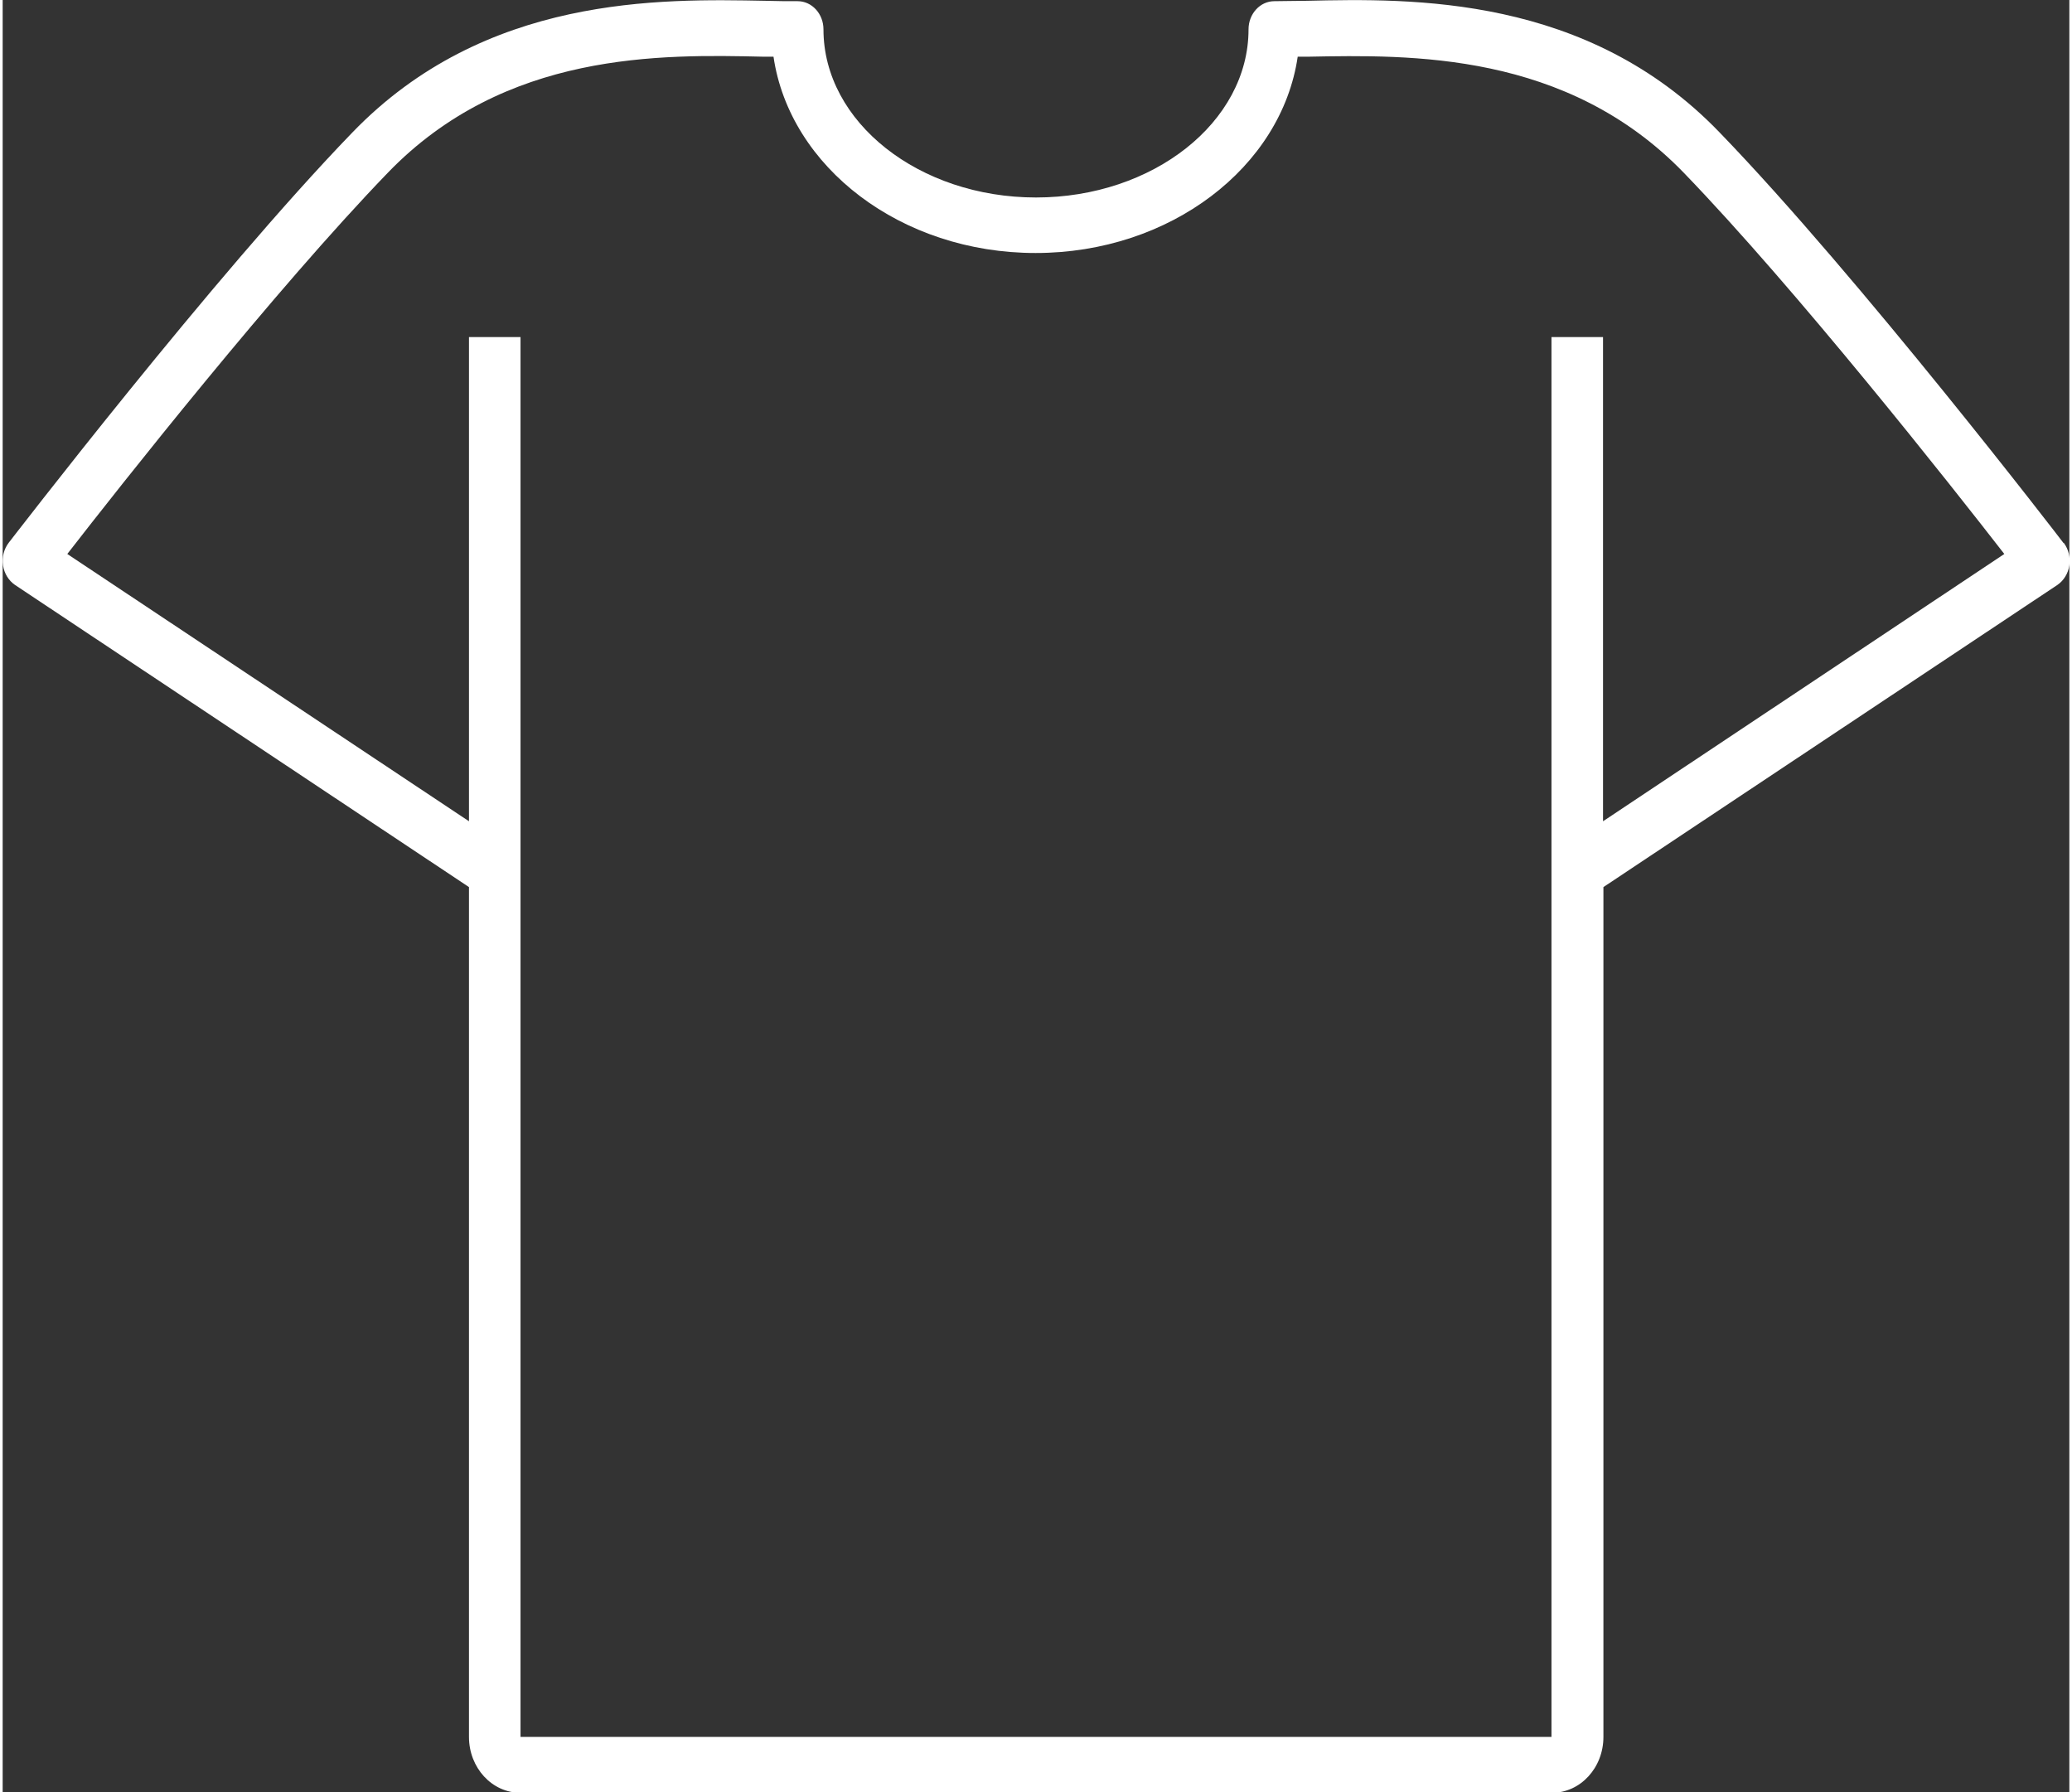
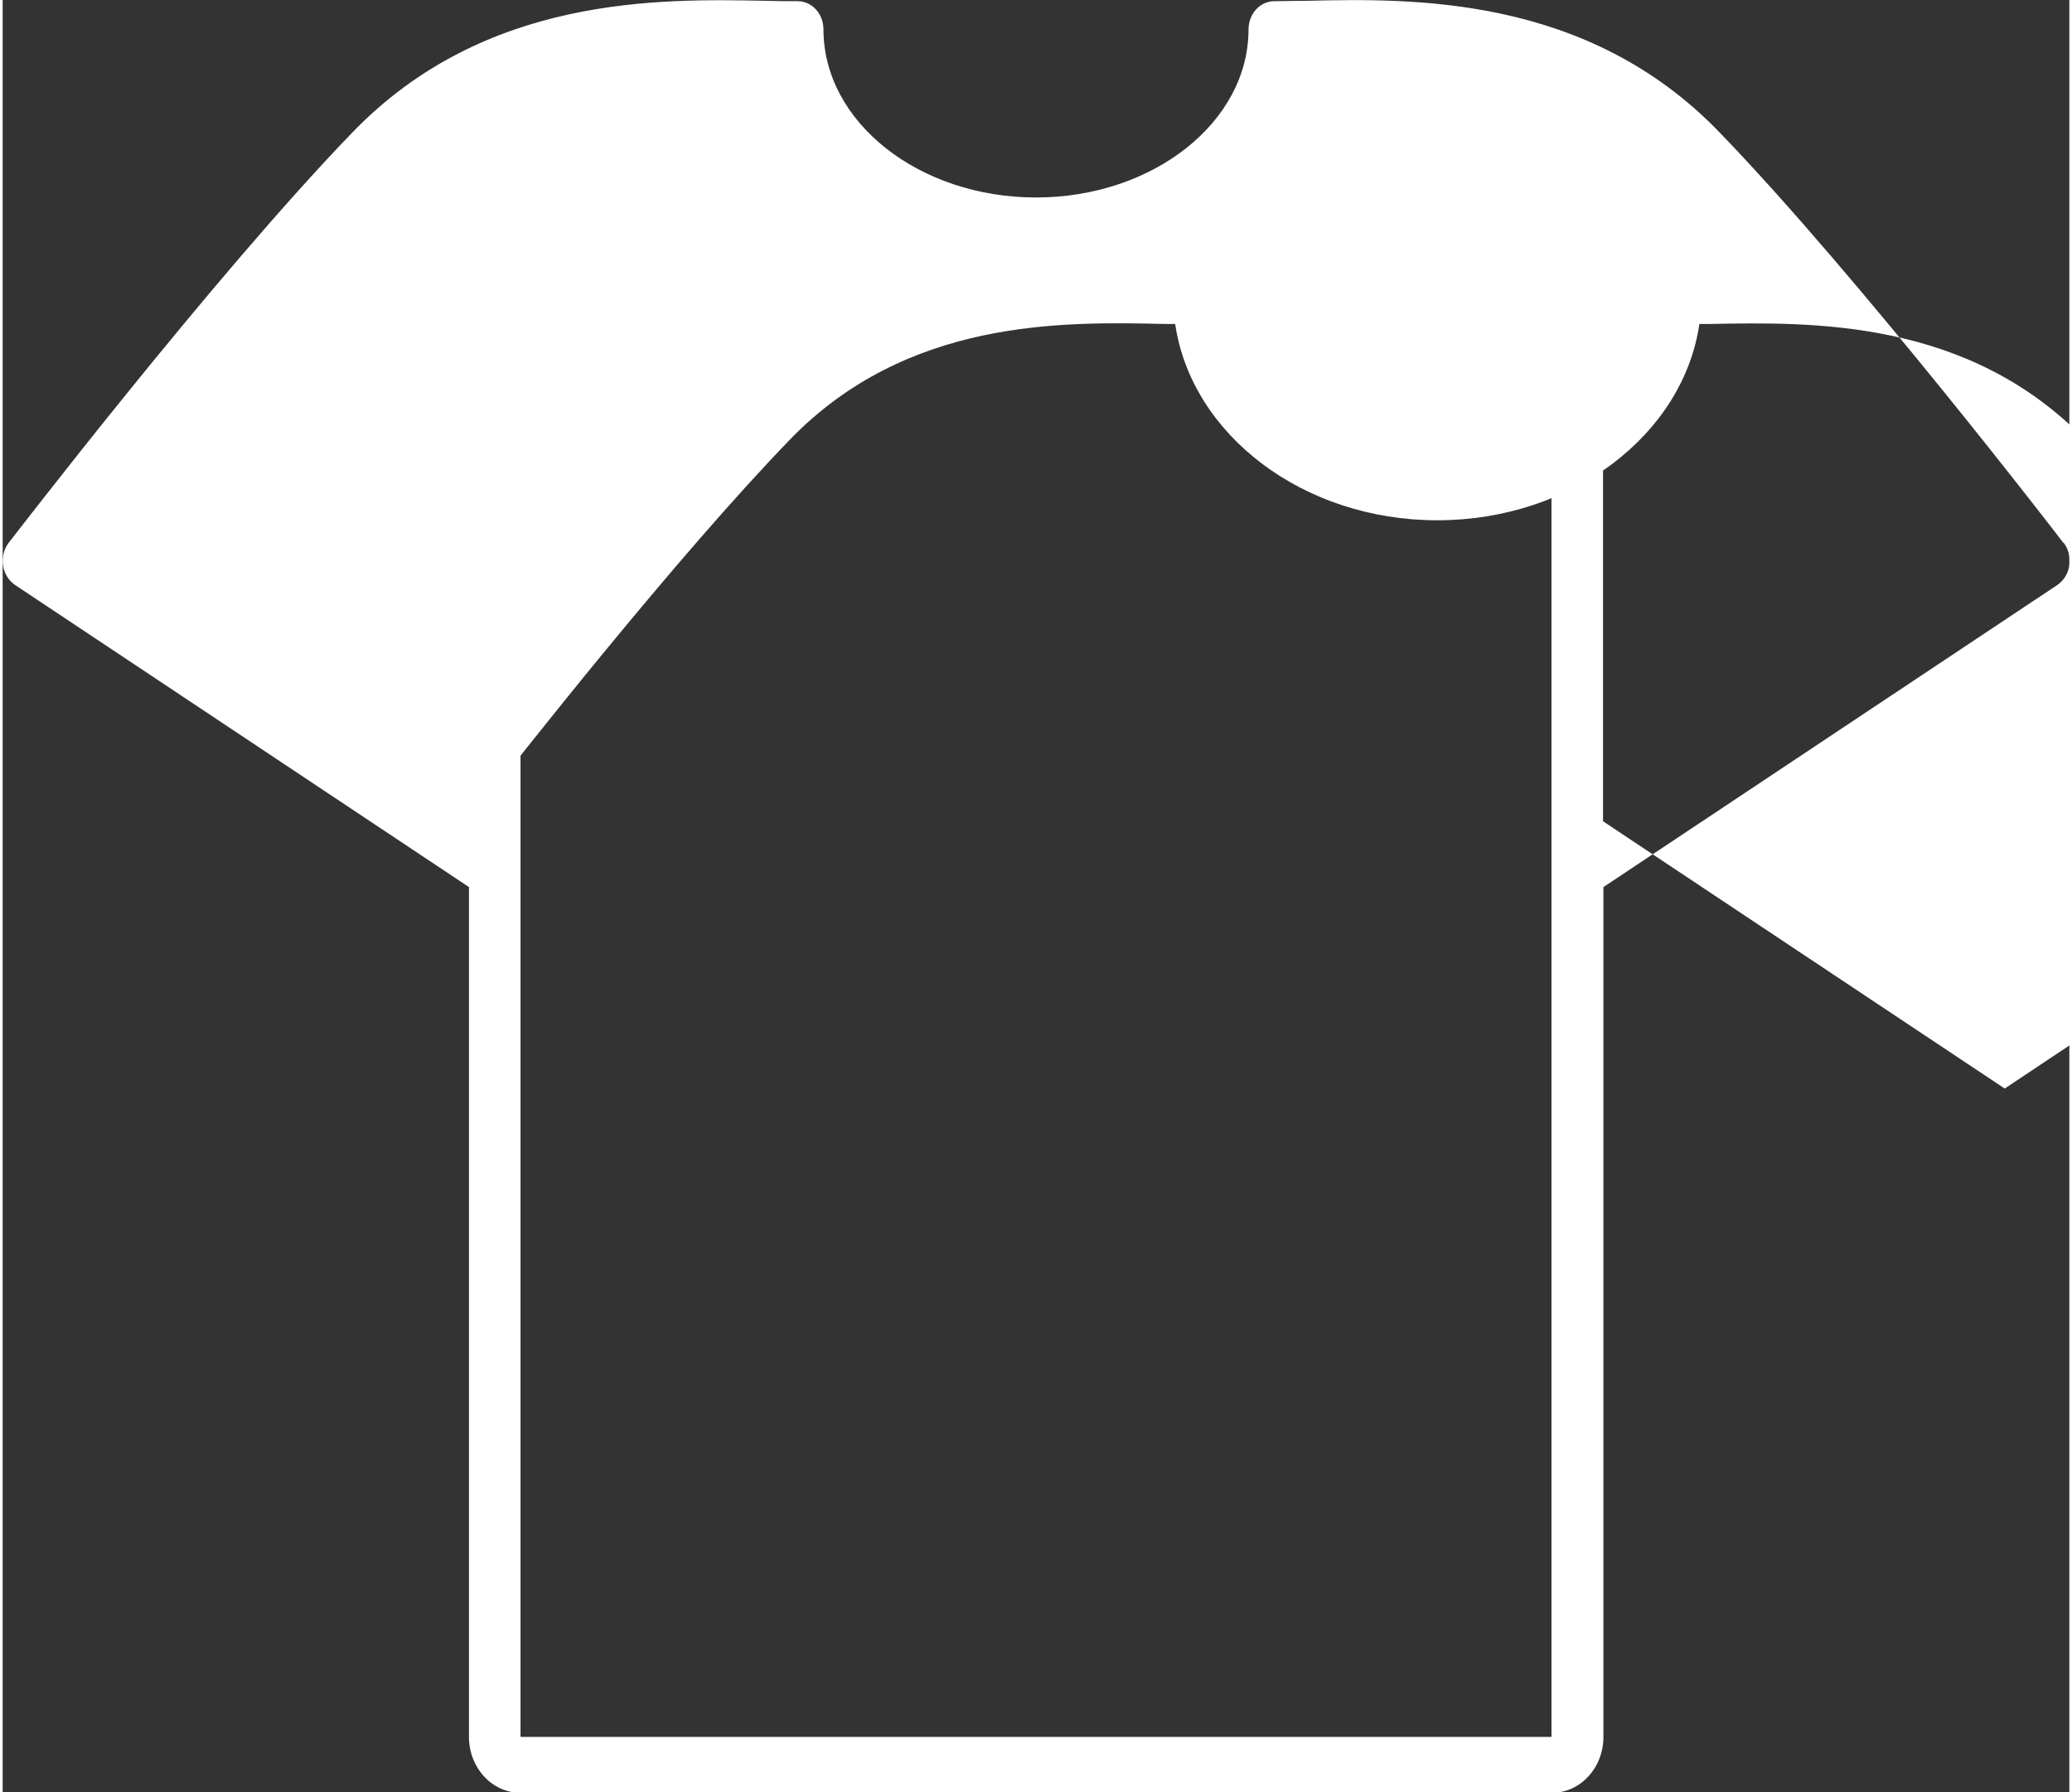
<svg xmlns="http://www.w3.org/2000/svg" width="200px" height="173px" id="Layer_1" data-name="Layer 1" viewBox="0 0 52.12 45.2">
  <rect x="0" y="0" width="52.12" height="45.2" fill="#333333" stroke="none" />
  <defs>
    <style>
      .cls-1 {
        fill: #fff;
        stroke-width: 0px;
      }
    </style>
  </defs>
-   <path class="cls-1" d="M51.97,13.69c-.05-.07-5.16-6.72-8.67-10.35C39.96-.13,35.54-.04,32.89.02c-.3,0-.57.01-.82.01-.36,0-.65.32-.65.71,0,2.34-2.41,4.24-5.36,4.24s-5.36-1.9-5.36-4.24c0-.39-.29-.71-.65-.71-.25,0-.52,0-.82-.01-2.64-.05-7.06-.15-10.41,3.32C5.31,6.97.2,13.63.15,13.69c-.12.16-.17.36-.14.57.03.2.14.38.3.49l11.45,7.62v21.43c0,.78.58,1.41,1.3,1.41h26.01c.72,0,1.3-.63,1.3-1.41v-21.43l11.45-7.62c.16-.11.27-.29.3-.49.03-.2-.02-.41-.14-.57ZM40.36,20.71v-12.21h-1.3v35.3H13.06V8.5h-1.3v12.21L1.63,13.97c1.35-1.74,5.25-6.68,8.08-9.61,2.96-3.07,6.89-2.99,9.49-2.93.08,0,.17,0,.24,0,.41,2.79,3.22,4.95,6.61,4.95s6.2-2.16,6.61-4.95c.08,0,.16,0,.25,0,2.6-.05,6.53-.13,9.49,2.93,2.83,2.93,6.73,7.87,8.08,9.61l-10.12,6.74Z" />
+   <path class="cls-1" d="M51.97,13.69c-.05-.07-5.16-6.72-8.67-10.35C39.96-.13,35.54-.04,32.89.02c-.3,0-.57.01-.82.01-.36,0-.65.32-.65.71,0,2.34-2.41,4.24-5.36,4.24s-5.36-1.9-5.36-4.24c0-.39-.29-.71-.65-.71-.25,0-.52,0-.82-.01-2.64-.05-7.06-.15-10.41,3.32C5.31,6.97.2,13.63.15,13.69c-.12.16-.17.36-.14.57.03.2.14.38.3.49l11.45,7.62v21.43c0,.78.58,1.41,1.3,1.41h26.01c.72,0,1.3-.63,1.3-1.41v-21.43l11.45-7.62c.16-.11.27-.29.3-.49.03-.2-.02-.41-.14-.57ZM40.36,20.71v-12.21h-1.3v35.3H13.06V8.5h-1.3v12.21c1.35-1.74,5.25-6.68,8.08-9.61,2.96-3.07,6.89-2.99,9.49-2.93.08,0,.17,0,.24,0,.41,2.79,3.22,4.95,6.61,4.95s6.2-2.16,6.61-4.95c.08,0,.16,0,.25,0,2.6-.05,6.53-.13,9.49,2.93,2.83,2.93,6.73,7.87,8.08,9.61l-10.12,6.74Z" />
</svg>